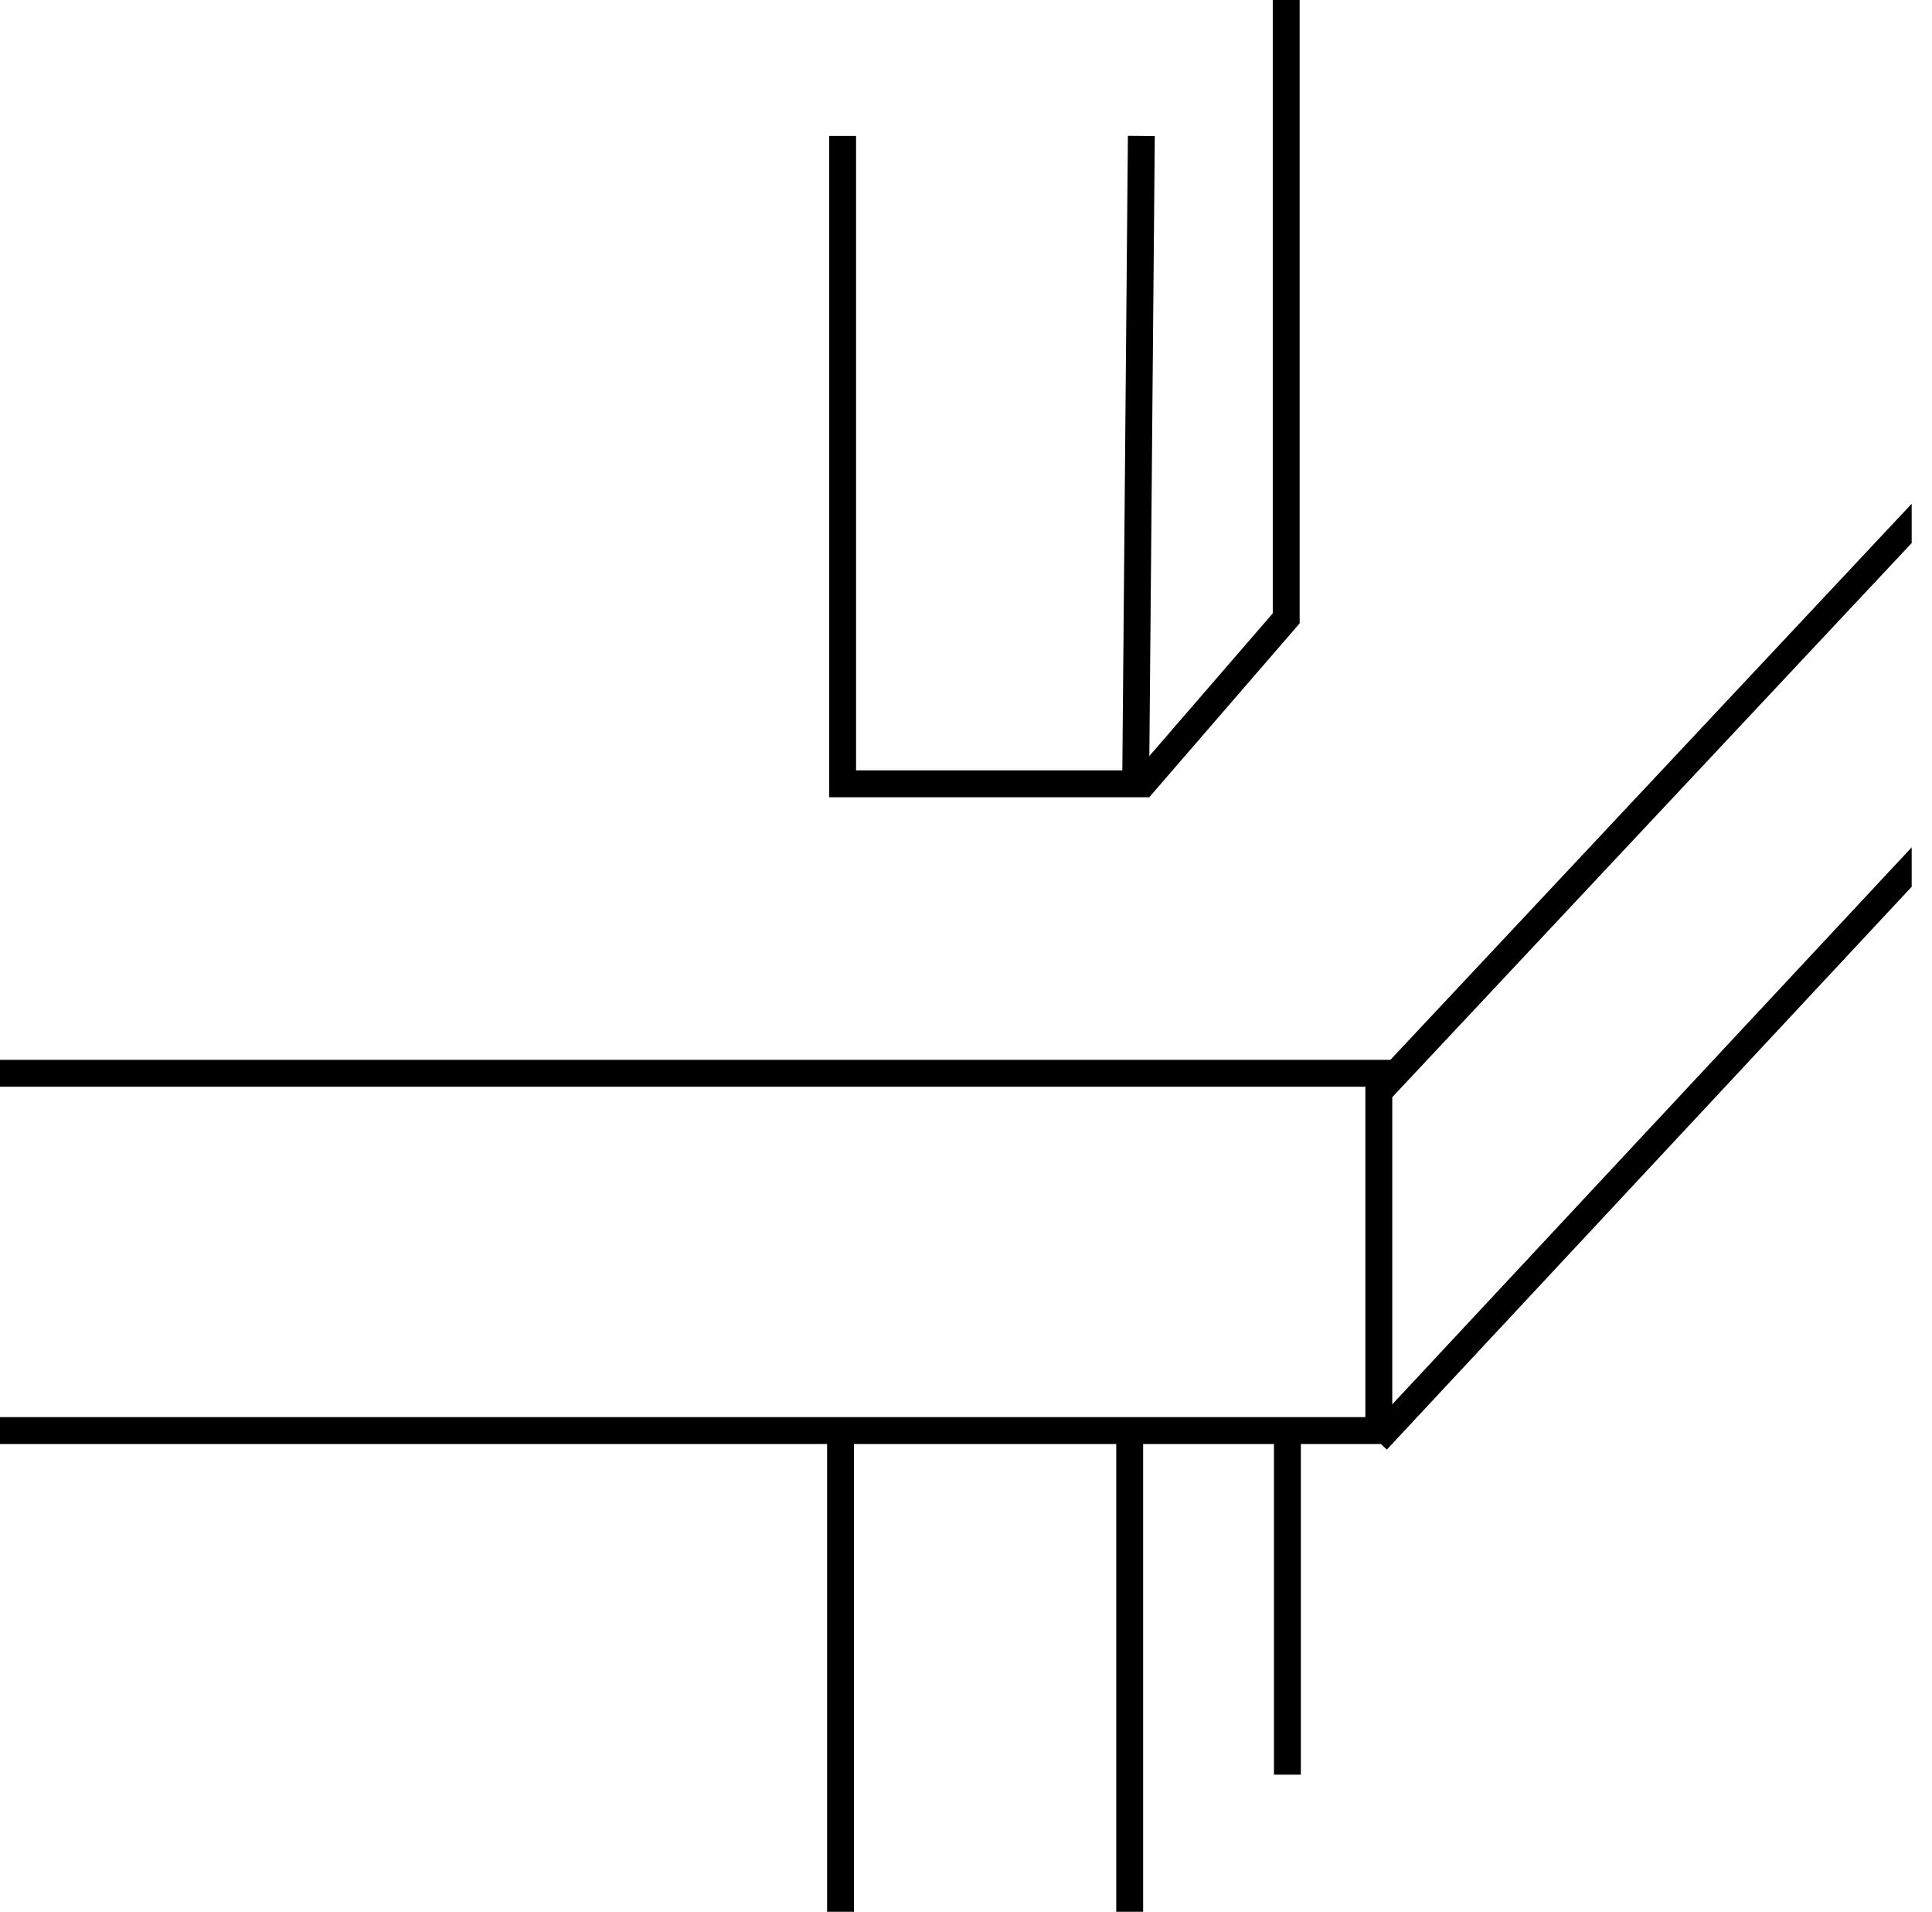
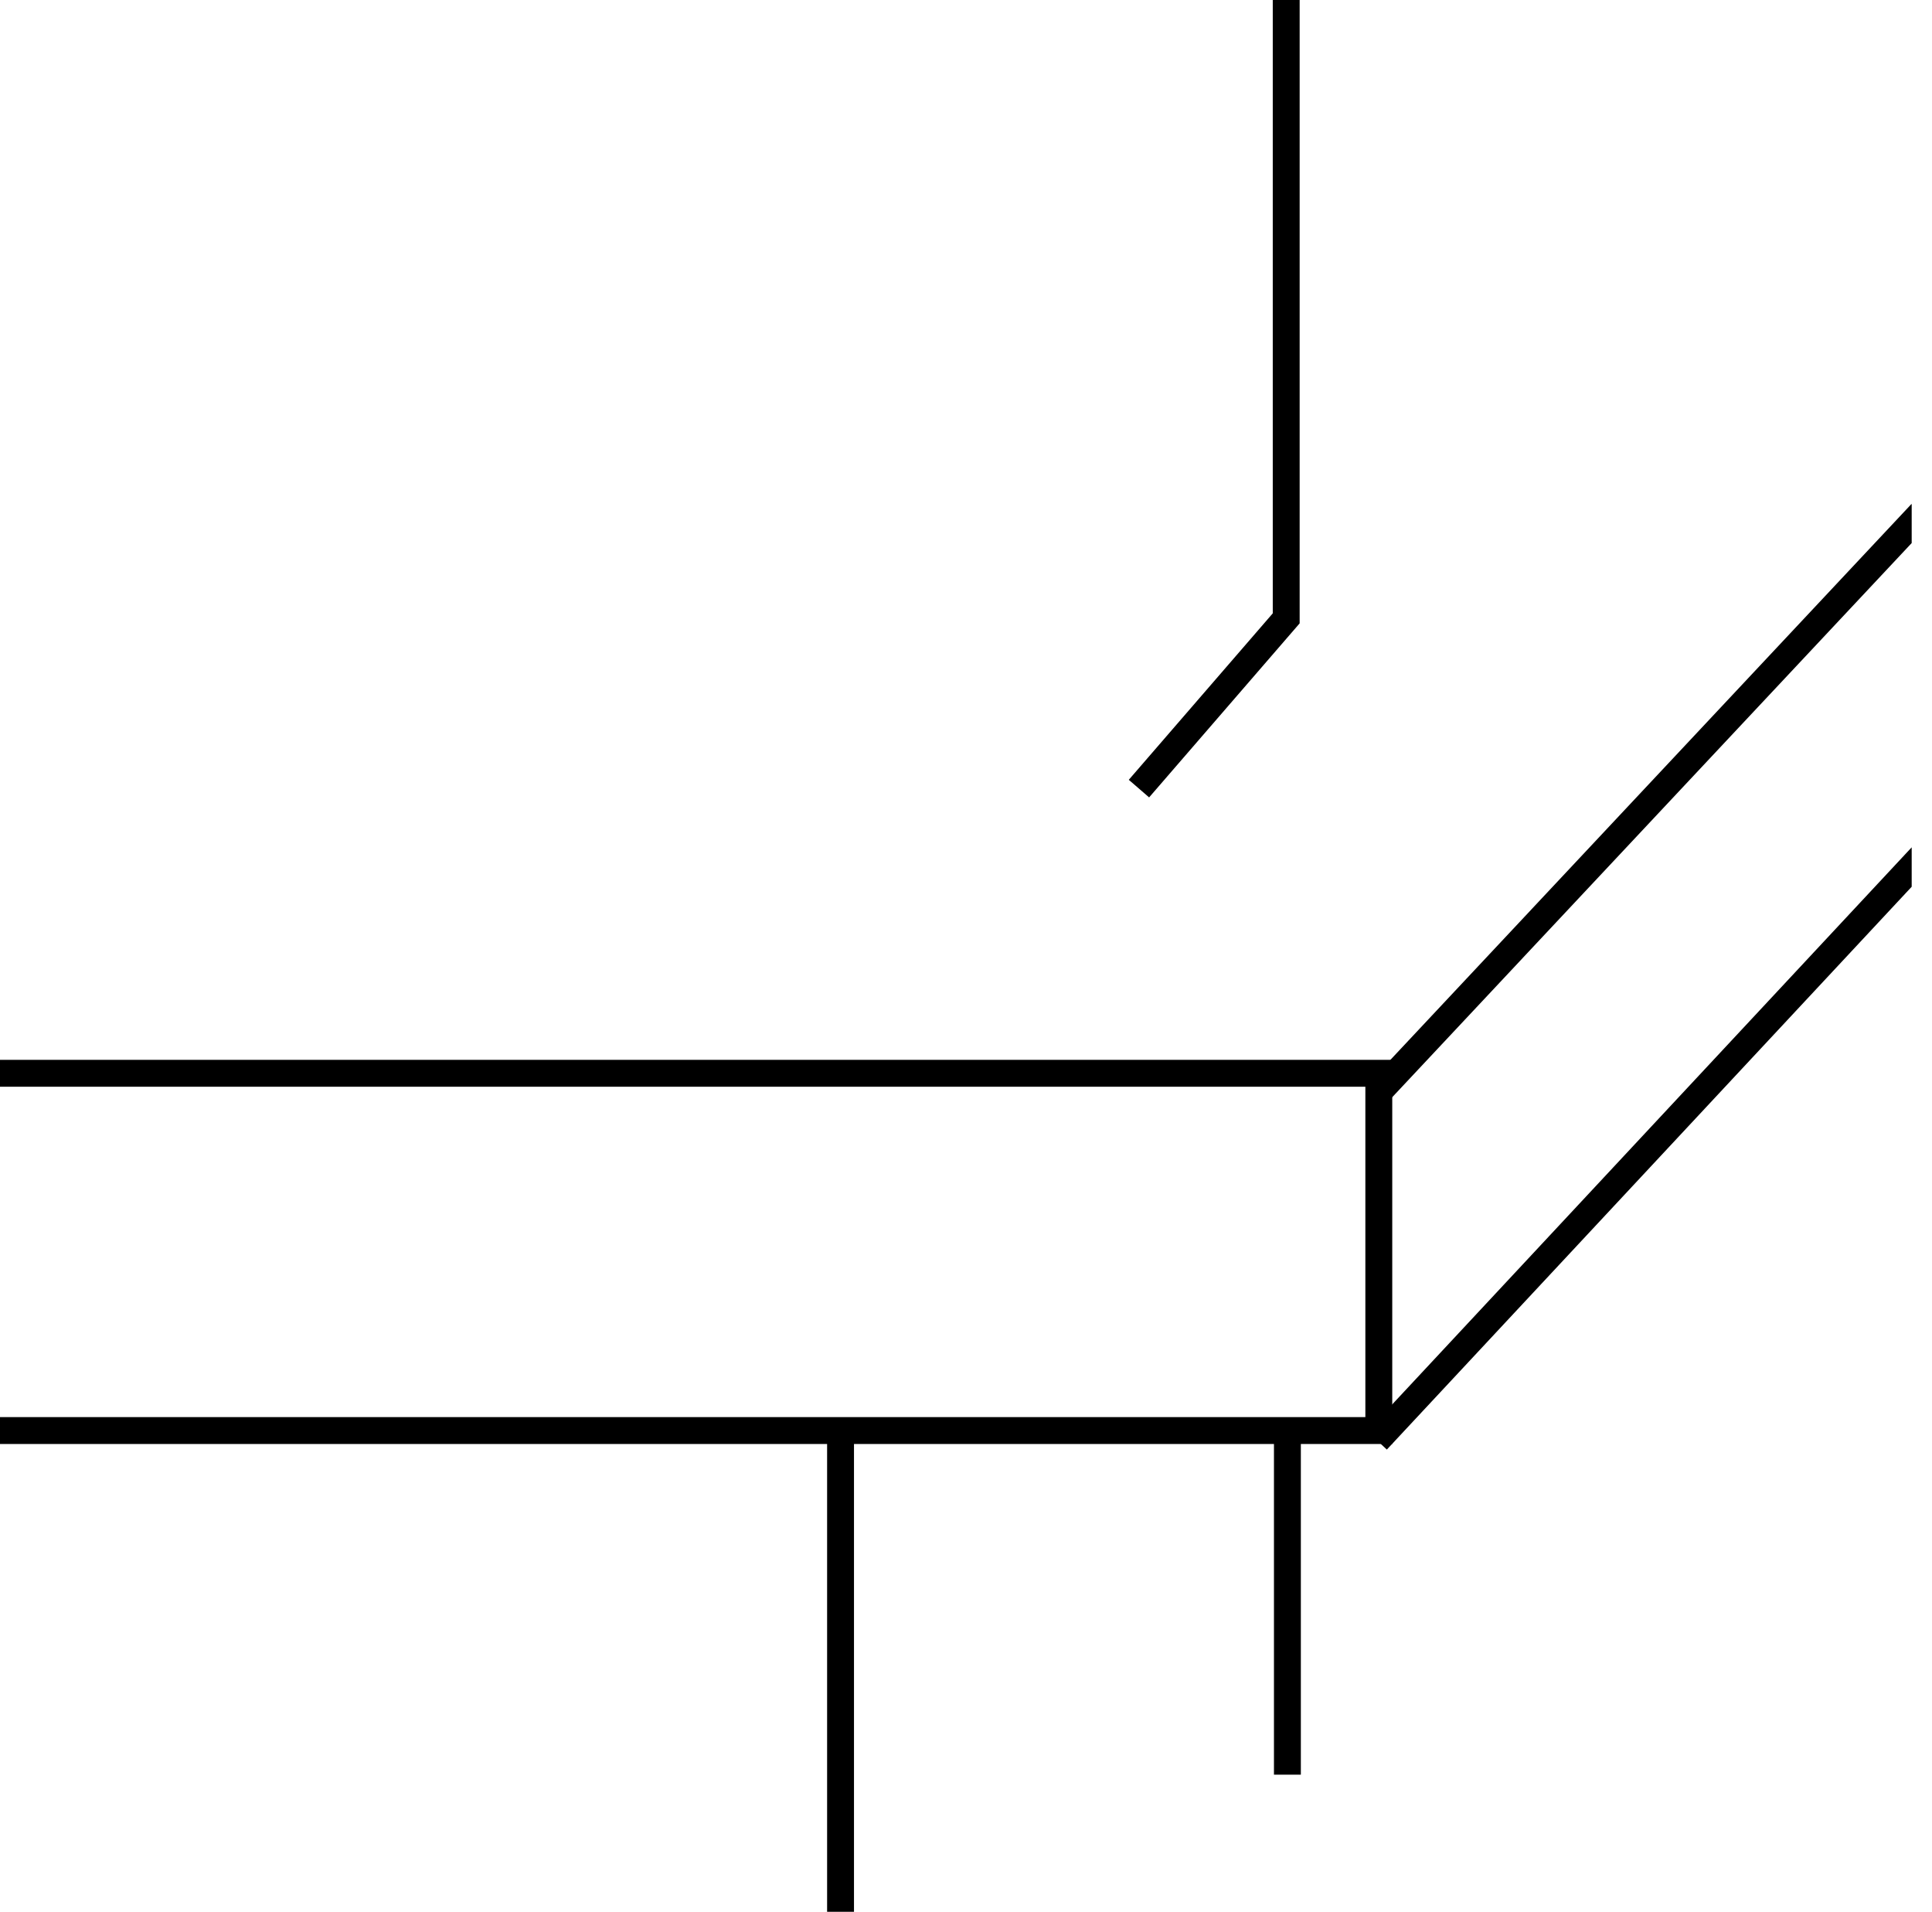
<svg xmlns="http://www.w3.org/2000/svg" id="Layer_1" viewBox="0 0 64.68 64">
  <defs>
    <style>.cls-1{stroke:#000;stroke-miterlimit:10;stroke-width:.9px;}.cls-1,.cls-2{fill:none;}.cls-3{clip-path:url(#clippath);}</style>
    <clipPath id="clippath">
      <rect class="cls-2" x="0" width="64" height="64" />
    </clipPath>
  </defs>
  <g class="cls-3">
    <polyline class="cls-1" points="0 35.93 46.16 35.93 46.16 47.89 0 47.89" />
    <line class="cls-1" x1="46.1" y1="48.22" x2="64.35" y2="28.65" />
    <line class="cls-1" x1="46.04" y1="36.68" x2="64.32" y2="17.18" />
    <line class="cls-1" x1="28.14" y1="64" x2="28.14" y2="48.04" />
-     <line class="cls-1" x1="37.82" y1="64" x2="37.82" y2="48.04" />
    <line class="cls-1" x1="43.1" y1="59.41" x2="43.1" y2="47.89" />
-     <polyline class="cls-1" points="28.21 4.55 28.21 26.24 38.02 26.24 38.21 4.55" />
    <polyline class="cls-1" points="38.13 26.4 43.06 20.7 43.06 0" />
  </g>
</svg>